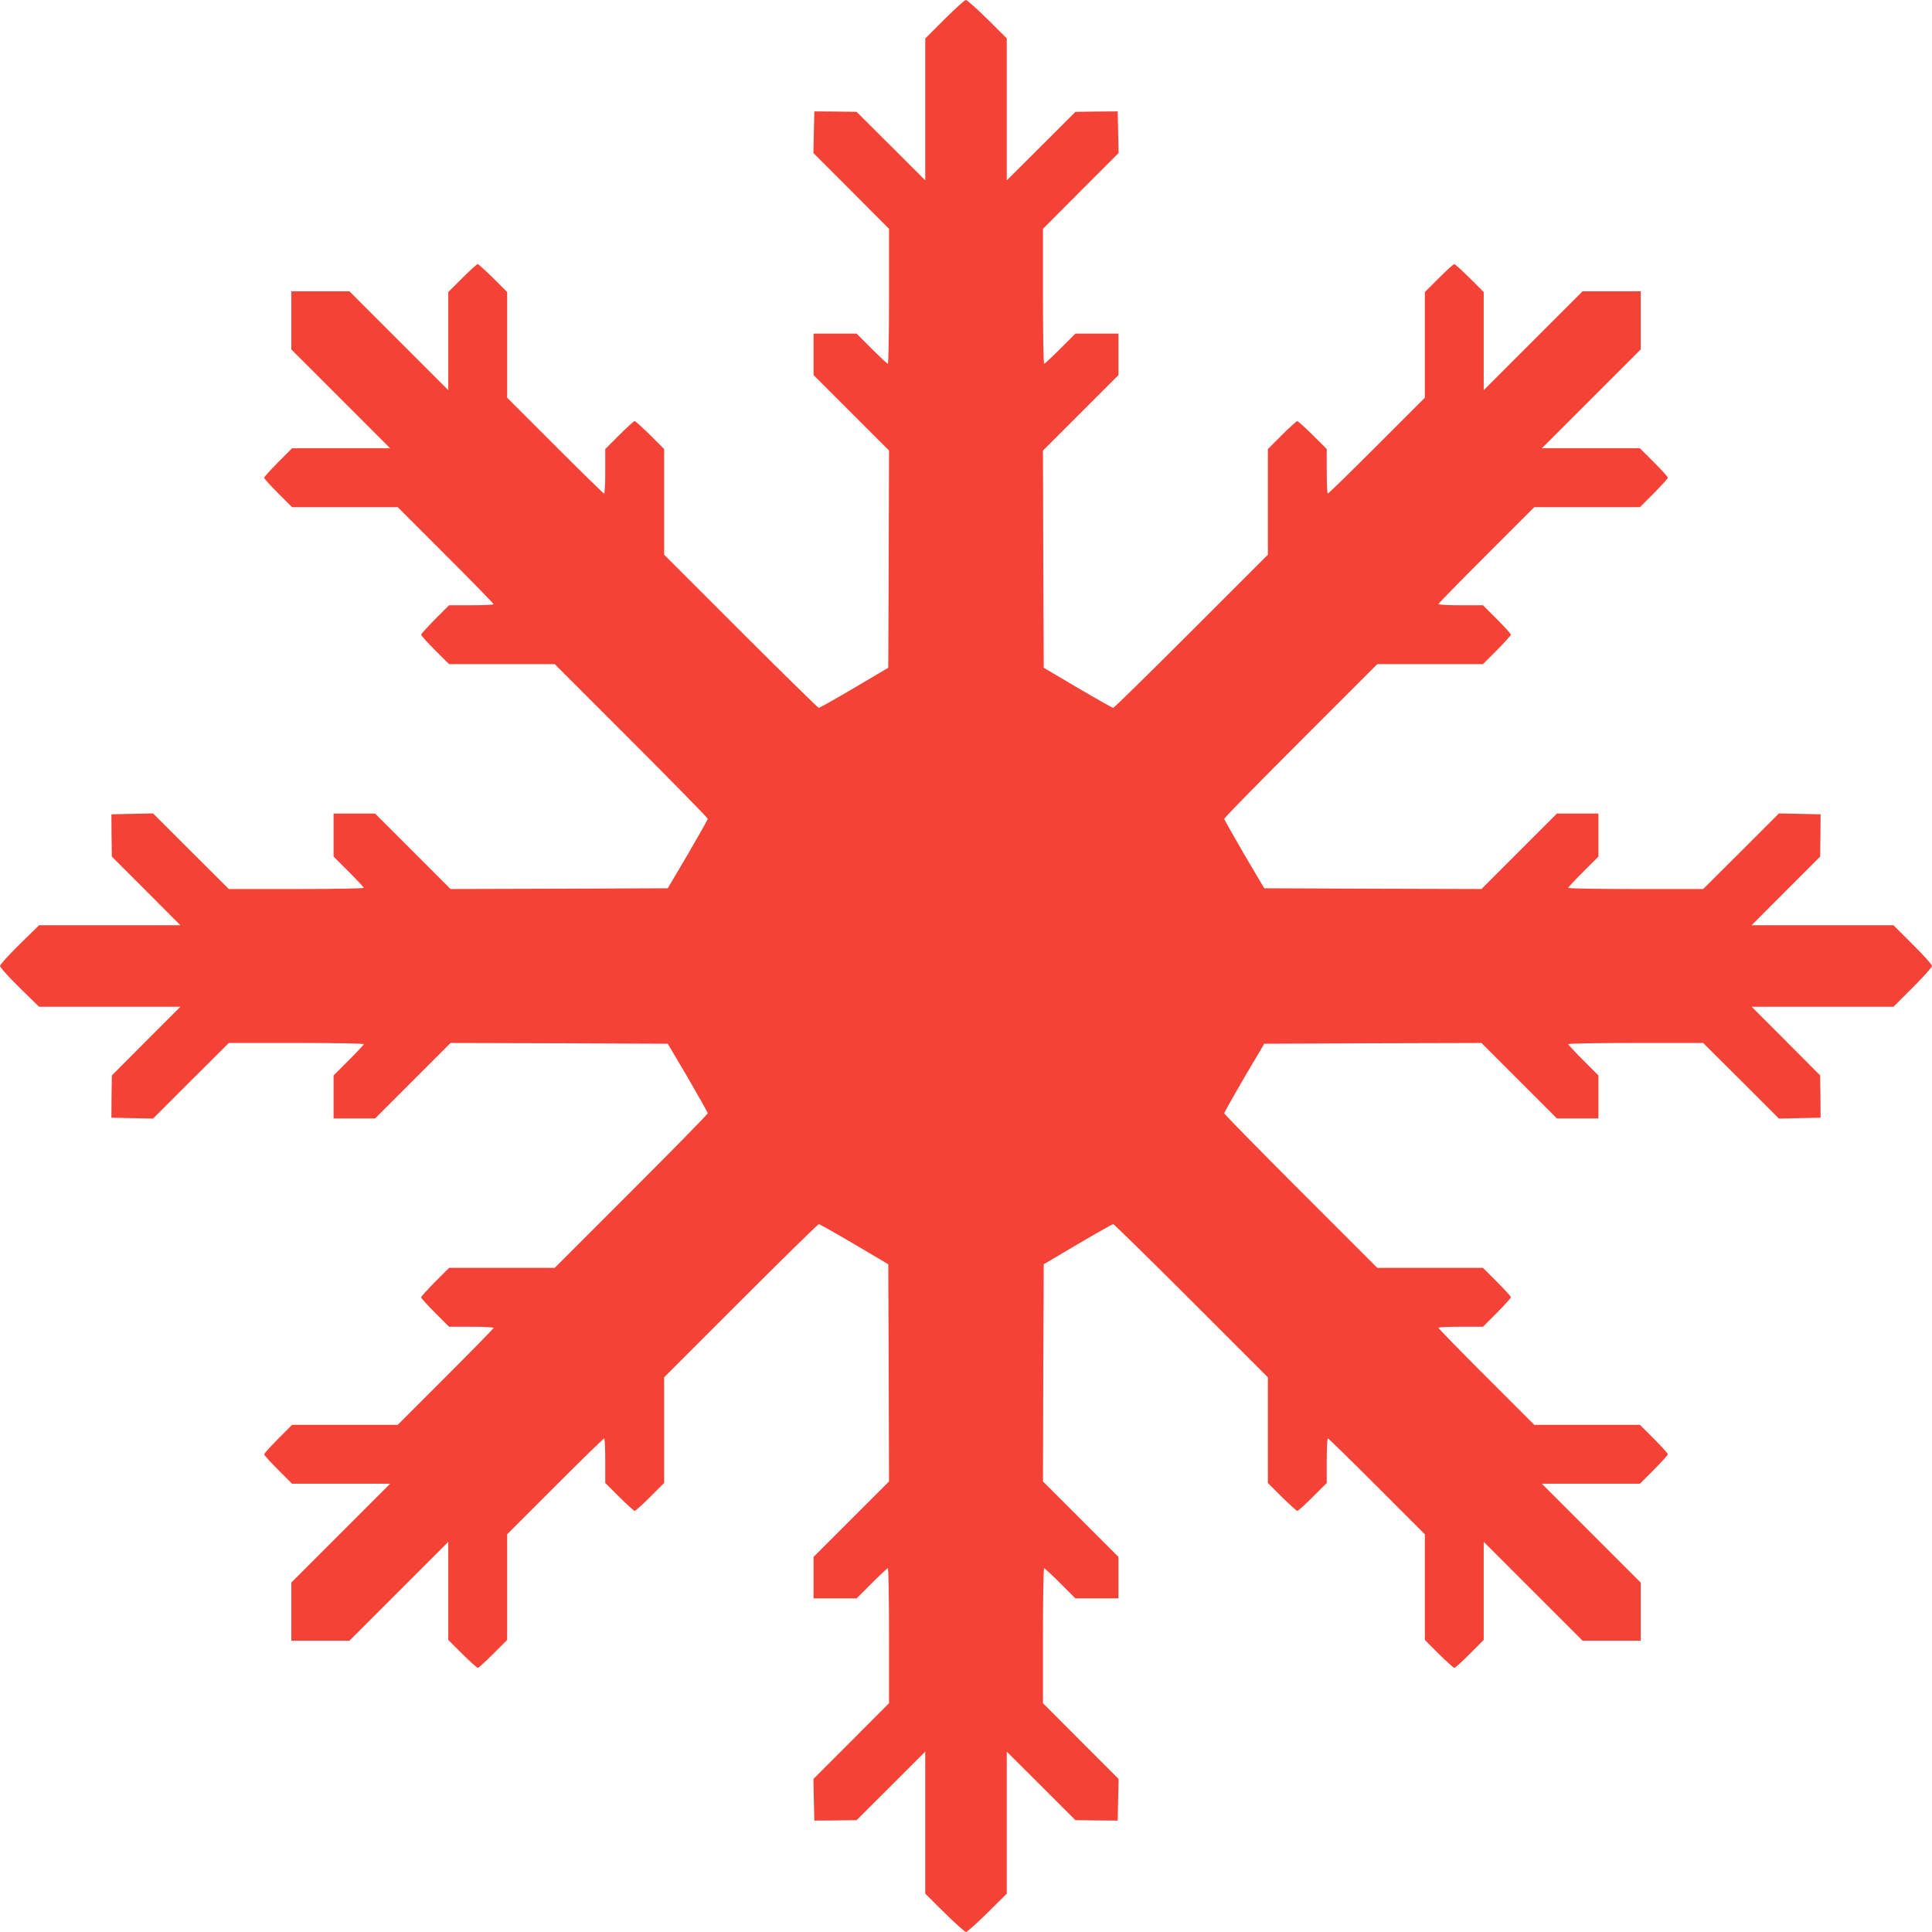
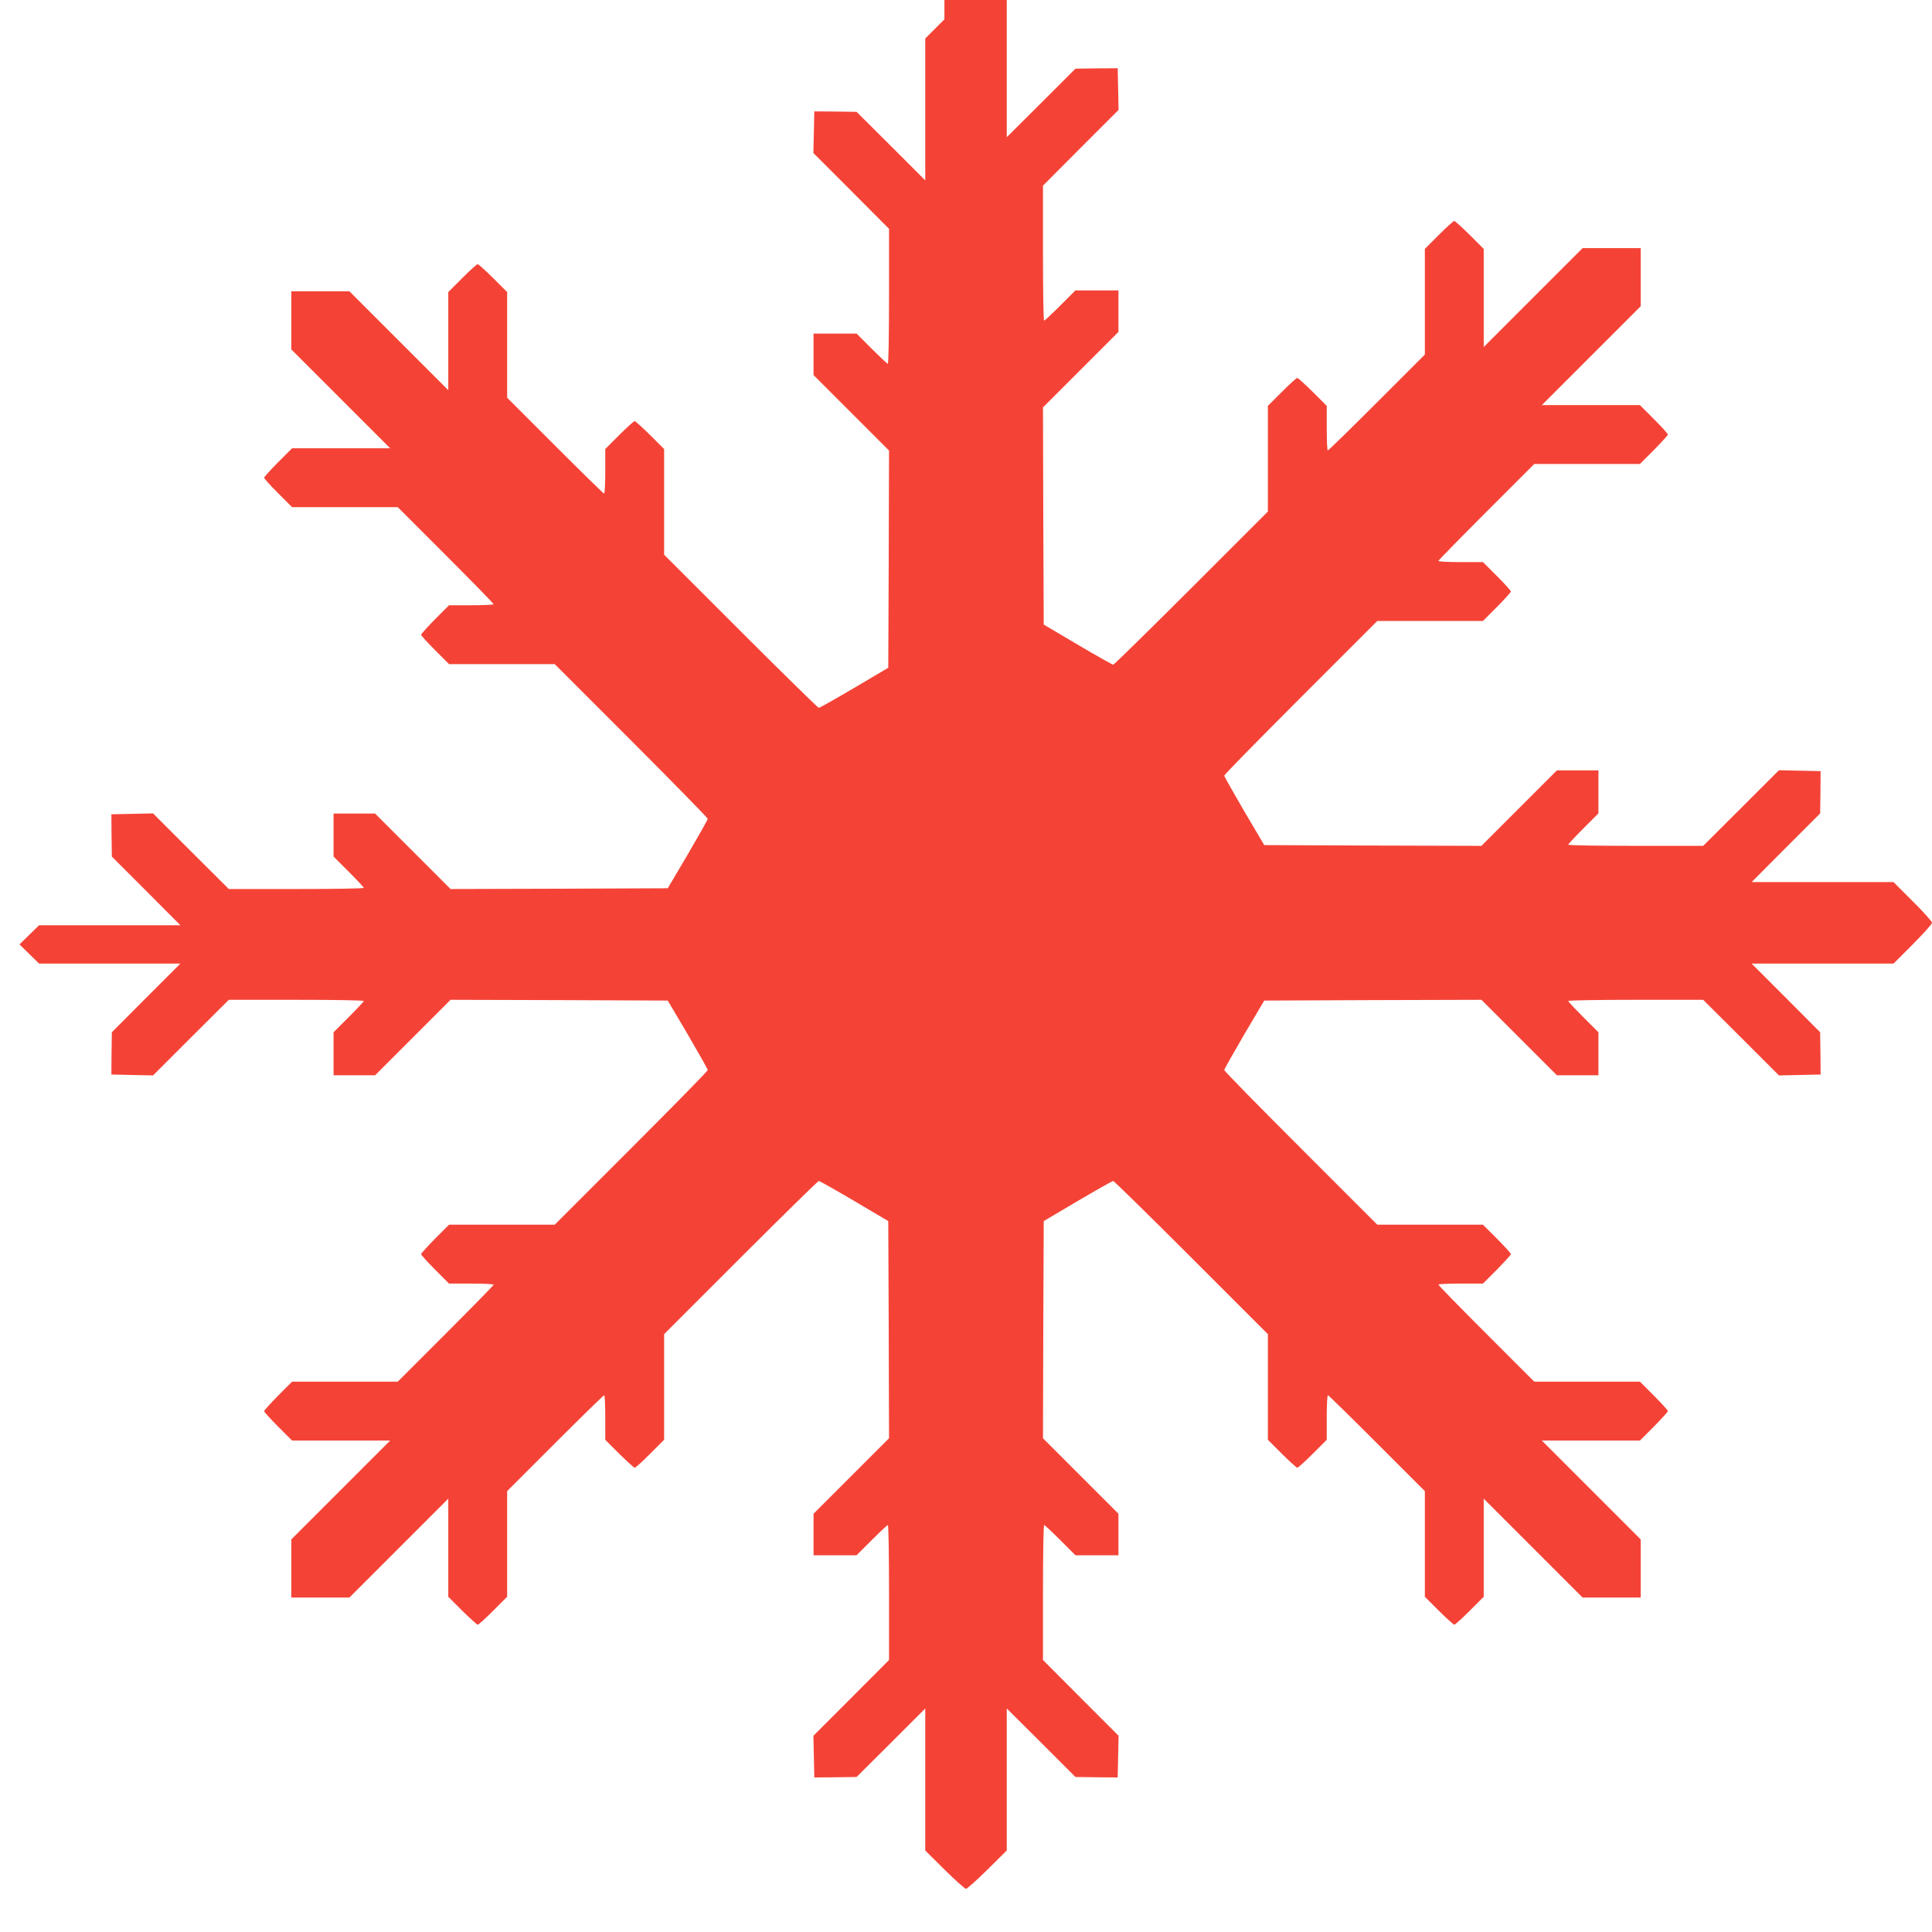
<svg xmlns="http://www.w3.org/2000/svg" version="1.0" width="1280pt" height="1280pt" viewBox="0 0 1280 1280" preserveAspectRatio="xMidYMid meet">
  <g transform="translate(0,1280) scale(0.1,-0.1)" fill="#f44336" stroke="none">
-     <path d="M6257 12672 l-127 -127 0 -470 0 -470 -227 227 -228 227 -140 2 -140 1 -3 -138 -3 -138 251 -251 250 -251 0 -447 c0 -246 -3 -447 -8 -447 -4 0 -52 45 -107 100 l-100 100 -142 0 -143 0 0 -138 0 -137 250 -250 250 -250 -2 -720 -3 -719 -225 -133 c-124 -73 -229 -132 -235 -133 -5 0 -238 228 -517 507 l-508 508 0 350 0 350 -93 93 c-51 50 -97 92 -102 92 -6 0 -52 -42 -103 -93 l-92 -92 0 -148 c0 -81 -3 -147 -8 -147 -4 0 -150 143 -325 318 l-317 317 0 350 0 350 -93 93 c-51 50 -97 92 -102 92 -6 0 -52 -42 -103 -93 l-92 -92 0 -325 0 -325 -328 328 -327 327 -193 0 -192 0 0 -192 0 -193 327 -327 328 -328 -325 0 -325 0 -93 -93 c-50 -51 -92 -97 -92 -102 0 -6 42 -52 93 -103 l92 -92 350 0 350 0 318 -318 c174 -174 317 -320 317 -325 0 -4 -66 -7 -148 -7 l-147 0 -93 -93 c-50 -51 -92 -97 -92 -102 0 -6 42 -52 93 -103 l92 -92 350 0 350 0 508 -508 c279 -279 507 -512 506 -517 0 -6 -60 -111 -132 -235 l-133 -225 -719 -3 -720 -2 -250 250 -250 250 -137 0 -138 0 0 -143 0 -142 100 -100 c55 -55 100 -103 100 -107 0 -5 -201 -8 -447 -8 l-447 0 -251 250 -251 251 -138 -3 -138 -3 1 -140 2 -140 227 -227 227 -228 -468 0 -468 0 -130 -127 c-71 -70 -129 -134 -129 -143 0 -9 58 -73 129 -143 l130 -127 468 0 468 0 -227 -227 -227 -228 -2 -140 -1 -140 138 -3 138 -3 251 251 251 250 447 0 c246 0 447 -3 447 -8 0 -4 -45 -52 -100 -107 l-100 -100 0 -142 0 -143 138 0 137 0 250 250 250 250 720 -2 719 -3 133 -225 c72 -124 132 -230 132 -235 1 -6 -227 -238 -507 -518 l-507 -507 -350 0 -350 0 -93 -93 c-50 -51 -92 -97 -92 -102 0 -6 42 -52 93 -103 l92 -92 148 0 c81 0 147 -3 147 -8 0 -4 -143 -150 -318 -325 l-317 -317 -350 0 -350 0 -93 -93 c-50 -51 -92 -97 -92 -102 0 -6 42 -52 93 -103 l92 -92 325 0 325 0 -328 -328 -327 -327 0 -193 0 -192 192 0 193 0 327 327 328 328 0 -325 0 -325 93 -93 c51 -50 97 -92 102 -92 6 0 52 42 103 93 l92 92 0 350 0 350 318 318 c174 174 320 317 325 317 4 0 7 -66 7 -148 l0 -147 93 -93 c51 -50 97 -92 102 -92 6 0 52 42 103 93 l92 92 0 350 0 350 508 508 c279 279 512 507 517 507 6 -1 111 -60 235 -133 l225 -133 3 -719 2 -720 -250 -250 -250 -250 0 -137 0 -138 143 0 142 0 100 100 c55 55 103 100 107 100 5 0 8 -201 8 -447 l0 -447 -250 -251 -251 -251 3 -138 3 -138 140 1 140 2 228 227 227 227 0 -471 0 -470 128 -127 c71 -70 135 -127 142 -127 7 0 71 57 142 127 l128 127 0 470 0 471 228 -227 227 -227 140 -2 140 -1 3 138 3 138 -251 251 -250 251 0 447 c0 246 3 447 8 447 4 0 52 -45 107 -100 l100 -100 142 0 143 0 0 138 0 137 -250 250 -250 250 2 720 3 719 225 133 c124 73 229 132 235 133 5 0 238 -228 517 -507 l508 -508 0 -350 0 -350 93 -93 c51 -50 97 -92 102 -92 6 0 52 42 103 93 l92 92 0 148 c0 81 3 147 8 147 4 0 150 -143 325 -318 l317 -317 0 -350 0 -350 93 -93 c51 -50 97 -92 102 -92 6 0 52 42 103 93 l92 92 0 325 0 325 328 -328 327 -327 193 0 192 0 0 192 0 193 -327 327 -328 328 325 0 325 0 93 93 c50 51 92 97 92 102 0 6 -42 52 -93 103 l-92 92 -350 0 -350 0 -318 318 c-174 174 -317 320 -317 325 0 4 66 7 148 7 l147 0 93 93 c50 51 92 97 92 102 0 6 -42 52 -93 103 l-92 92 -350 0 -350 0 -507 507 c-280 280 -508 512 -507 518 0 5 60 111 132 235 l133 225 719 3 720 2 250 -250 250 -250 137 0 138 0 0 143 0 142 -100 100 c-55 55 -100 103 -100 107 0 5 201 8 447 8 l447 0 251 -250 251 -251 138 3 138 3 -1 140 -2 140 -227 228 -227 227 470 0 470 0 128 128 c70 70 127 134 127 142 0 9 -57 73 -128 143 l-127 127 -470 0 -470 0 227 228 227 227 2 140 1 140 -138 3 -138 3 -251 -251 -251 -250 -447 0 c-246 0 -447 3 -447 8 0 4 45 52 100 107 l100 100 0 142 0 143 -138 0 -137 0 -250 -250 -250 -250 -720 2 -719 3 -133 225 c-72 124 -132 230 -132 235 -1 6 227 238 507 518 l507 507 350 0 350 0 93 93 c50 51 92 97 92 102 0 6 -42 52 -93 103 l-92 92 -148 0 c-81 0 -147 3 -147 8 0 4 143 150 318 325 l317 317 350 0 350 0 93 93 c50 51 92 97 92 102 0 6 -42 52 -93 103 l-92 92 -325 0 -325 0 328 328 327 327 0 193 0 192 -192 0 -193 0 -327 -327 -328 -328 0 325 0 325 -93 93 c-51 50 -97 92 -102 92 -6 0 -52 -42 -103 -93 l-92 -92 0 -350 0 -350 -318 -318 c-174 -174 -320 -317 -325 -317 -4 0 -7 66 -7 148 l0 147 -93 93 c-51 50 -97 92 -102 92 -6 0 -52 -42 -103 -93 l-92 -92 0 -350 0 -350 -508 -508 c-279 -279 -512 -507 -517 -507 -6 1 -111 60 -235 133 l-225 133 -3 719 -2 720 250 250 250 250 0 137 0 138 -143 0 -142 0 -100 -100 c-55 -55 -103 -100 -107 -100 -5 0 -8 201 -8 447 l0 447 250 251 251 251 -3 138 -3 138 -140 -1 -140 -2 -227 -227 -228 -227 0 471 0 470 -128 127 c-71 70 -135 127 -143 127 -8 0 -71 -58 -142 -128z" />
+     <path d="M6257 12672 l-127 -127 0 -470 0 -470 -227 227 -228 227 -140 2 -140 1 -3 -138 -3 -138 251 -251 250 -251 0 -447 c0 -246 -3 -447 -8 -447 -4 0 -52 45 -107 100 l-100 100 -142 0 -143 0 0 -138 0 -137 250 -250 250 -250 -2 -720 -3 -719 -225 -133 c-124 -73 -229 -132 -235 -133 -5 0 -238 228 -517 507 l-508 508 0 350 0 350 -93 93 c-51 50 -97 92 -102 92 -6 0 -52 -42 -103 -93 l-92 -92 0 -148 c0 -81 -3 -147 -8 -147 -4 0 -150 143 -325 318 l-317 317 0 350 0 350 -93 93 c-51 50 -97 92 -102 92 -6 0 -52 -42 -103 -93 l-92 -92 0 -325 0 -325 -328 328 -327 327 -193 0 -192 0 0 -192 0 -193 327 -327 328 -328 -325 0 -325 0 -93 -93 c-50 -51 -92 -97 -92 -102 0 -6 42 -52 93 -103 l92 -92 350 0 350 0 318 -318 c174 -174 317 -320 317 -325 0 -4 -66 -7 -148 -7 l-147 0 -93 -93 c-50 -51 -92 -97 -92 -102 0 -6 42 -52 93 -103 l92 -92 350 0 350 0 508 -508 c279 -279 507 -512 506 -517 0 -6 -60 -111 -132 -235 l-133 -225 -719 -3 -720 -2 -250 250 -250 250 -137 0 -138 0 0 -143 0 -142 100 -100 c55 -55 100 -103 100 -107 0 -5 -201 -8 -447 -8 l-447 0 -251 250 -251 251 -138 -3 -138 -3 1 -140 2 -140 227 -227 227 -228 -468 0 -468 0 -130 -127 l130 -127 468 0 468 0 -227 -227 -227 -228 -2 -140 -1 -140 138 -3 138 -3 251 251 251 250 447 0 c246 0 447 -3 447 -8 0 -4 -45 -52 -100 -107 l-100 -100 0 -142 0 -143 138 0 137 0 250 250 250 250 720 -2 719 -3 133 -225 c72 -124 132 -230 132 -235 1 -6 -227 -238 -507 -518 l-507 -507 -350 0 -350 0 -93 -93 c-50 -51 -92 -97 -92 -102 0 -6 42 -52 93 -103 l92 -92 148 0 c81 0 147 -3 147 -8 0 -4 -143 -150 -318 -325 l-317 -317 -350 0 -350 0 -93 -93 c-50 -51 -92 -97 -92 -102 0 -6 42 -52 93 -103 l92 -92 325 0 325 0 -328 -328 -327 -327 0 -193 0 -192 192 0 193 0 327 327 328 328 0 -325 0 -325 93 -93 c51 -50 97 -92 102 -92 6 0 52 42 103 93 l92 92 0 350 0 350 318 318 c174 174 320 317 325 317 4 0 7 -66 7 -148 l0 -147 93 -93 c51 -50 97 -92 102 -92 6 0 52 42 103 93 l92 92 0 350 0 350 508 508 c279 279 512 507 517 507 6 -1 111 -60 235 -133 l225 -133 3 -719 2 -720 -250 -250 -250 -250 0 -137 0 -138 143 0 142 0 100 100 c55 55 103 100 107 100 5 0 8 -201 8 -447 l0 -447 -250 -251 -251 -251 3 -138 3 -138 140 1 140 2 228 227 227 227 0 -471 0 -470 128 -127 c71 -70 135 -127 142 -127 7 0 71 57 142 127 l128 127 0 470 0 471 228 -227 227 -227 140 -2 140 -1 3 138 3 138 -251 251 -250 251 0 447 c0 246 3 447 8 447 4 0 52 -45 107 -100 l100 -100 142 0 143 0 0 138 0 137 -250 250 -250 250 2 720 3 719 225 133 c124 73 229 132 235 133 5 0 238 -228 517 -507 l508 -508 0 -350 0 -350 93 -93 c51 -50 97 -92 102 -92 6 0 52 42 103 93 l92 92 0 148 c0 81 3 147 8 147 4 0 150 -143 325 -318 l317 -317 0 -350 0 -350 93 -93 c51 -50 97 -92 102 -92 6 0 52 42 103 93 l92 92 0 325 0 325 328 -328 327 -327 193 0 192 0 0 192 0 193 -327 327 -328 328 325 0 325 0 93 93 c50 51 92 97 92 102 0 6 -42 52 -93 103 l-92 92 -350 0 -350 0 -318 318 c-174 174 -317 320 -317 325 0 4 66 7 148 7 l147 0 93 93 c50 51 92 97 92 102 0 6 -42 52 -93 103 l-92 92 -350 0 -350 0 -507 507 c-280 280 -508 512 -507 518 0 5 60 111 132 235 l133 225 719 3 720 2 250 -250 250 -250 137 0 138 0 0 143 0 142 -100 100 c-55 55 -100 103 -100 107 0 5 201 8 447 8 l447 0 251 -250 251 -251 138 3 138 3 -1 140 -2 140 -227 228 -227 227 470 0 470 0 128 128 c70 70 127 134 127 142 0 9 -57 73 -128 143 l-127 127 -470 0 -470 0 227 228 227 227 2 140 1 140 -138 3 -138 3 -251 -251 -251 -250 -447 0 c-246 0 -447 3 -447 8 0 4 45 52 100 107 l100 100 0 142 0 143 -138 0 -137 0 -250 -250 -250 -250 -720 2 -719 3 -133 225 c-72 124 -132 230 -132 235 -1 6 227 238 507 518 l507 507 350 0 350 0 93 93 c50 51 92 97 92 102 0 6 -42 52 -93 103 l-92 92 -148 0 c-81 0 -147 3 -147 8 0 4 143 150 318 325 l317 317 350 0 350 0 93 93 c50 51 92 97 92 102 0 6 -42 52 -93 103 l-92 92 -325 0 -325 0 328 328 327 327 0 193 0 192 -192 0 -193 0 -327 -327 -328 -328 0 325 0 325 -93 93 c-51 50 -97 92 -102 92 -6 0 -52 -42 -103 -93 l-92 -92 0 -350 0 -350 -318 -318 c-174 -174 -320 -317 -325 -317 -4 0 -7 66 -7 148 l0 147 -93 93 c-51 50 -97 92 -102 92 -6 0 -52 -42 -103 -93 l-92 -92 0 -350 0 -350 -508 -508 c-279 -279 -512 -507 -517 -507 -6 1 -111 60 -235 133 l-225 133 -3 719 -2 720 250 250 250 250 0 137 0 138 -143 0 -142 0 -100 -100 c-55 -55 -103 -100 -107 -100 -5 0 -8 201 -8 447 l0 447 250 251 251 251 -3 138 -3 138 -140 -1 -140 -2 -227 -227 -228 -227 0 471 0 470 -128 127 c-71 70 -135 127 -143 127 -8 0 -71 -58 -142 -128z" />
  </g>
</svg>